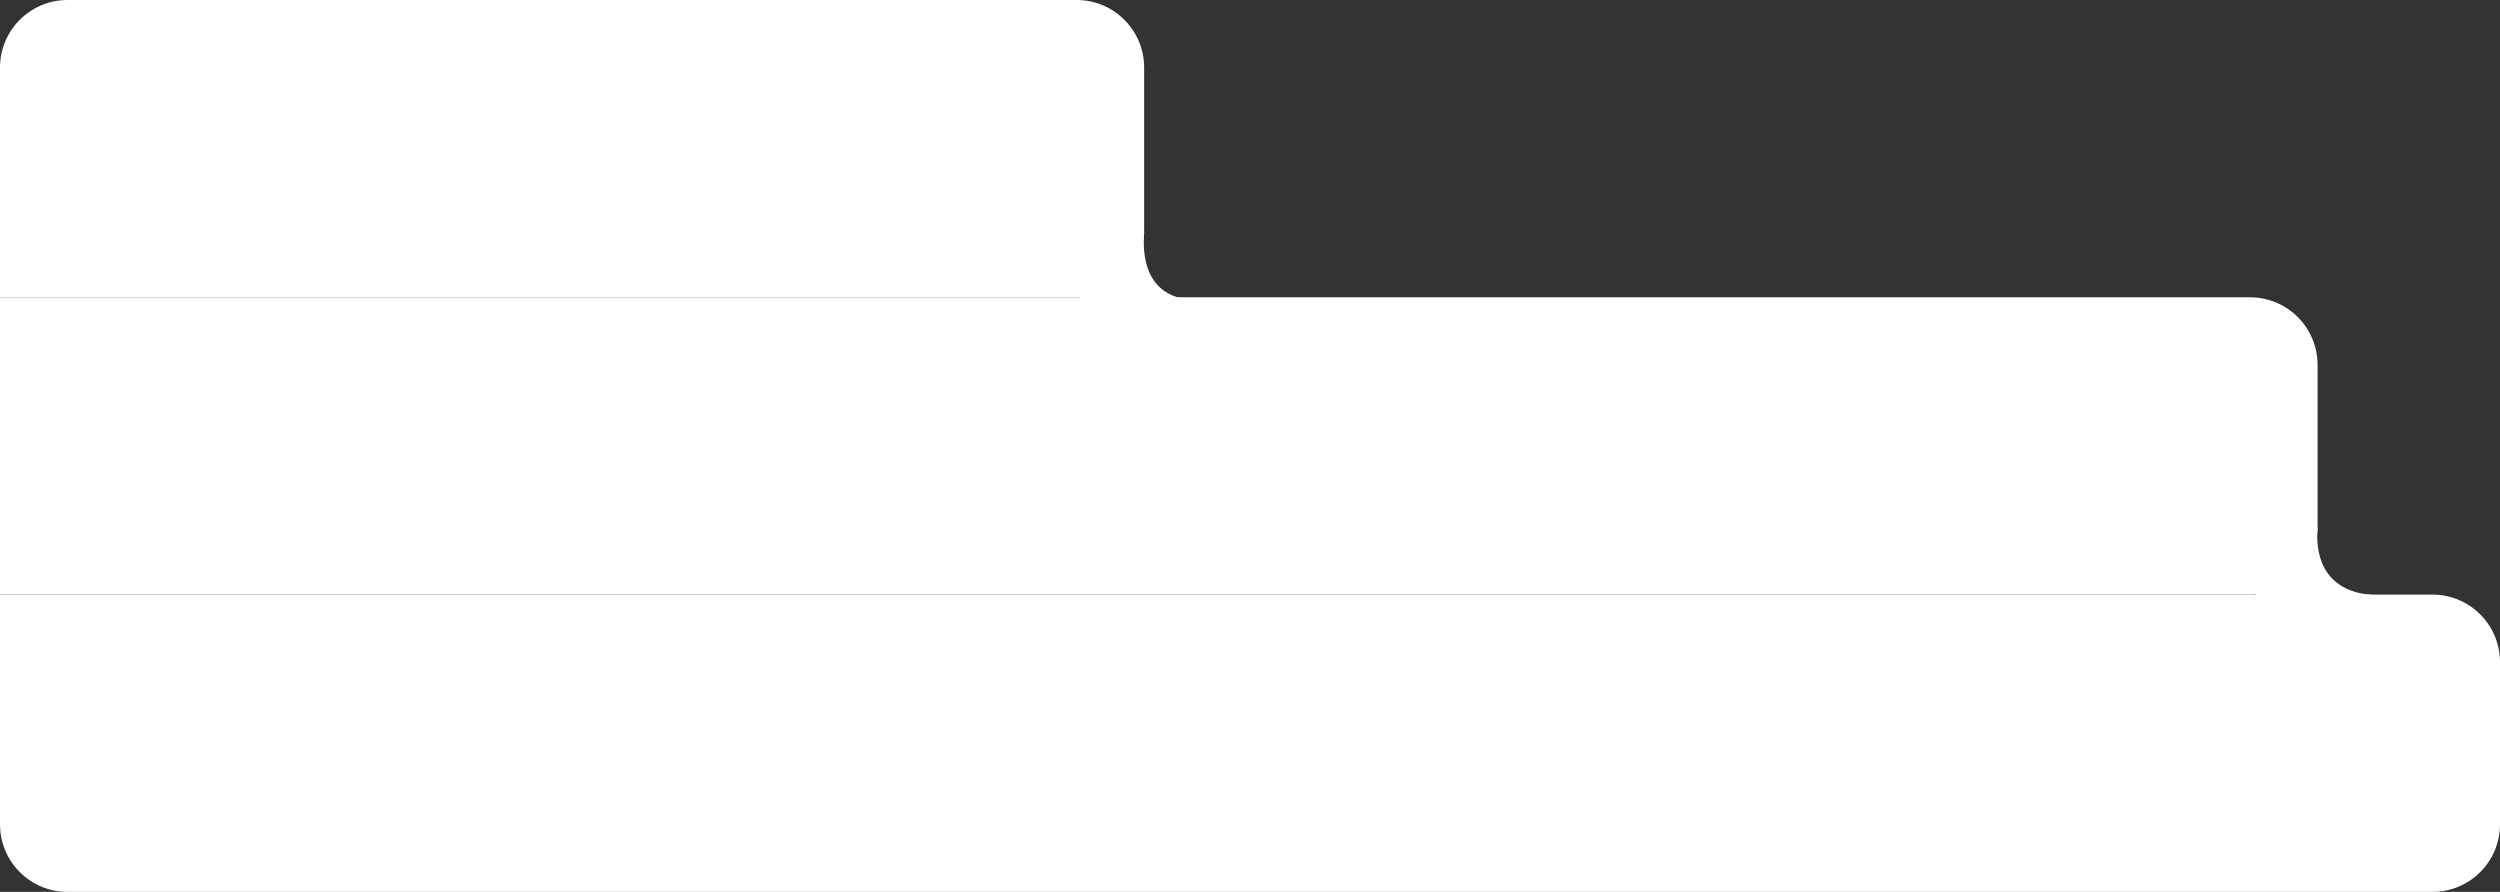
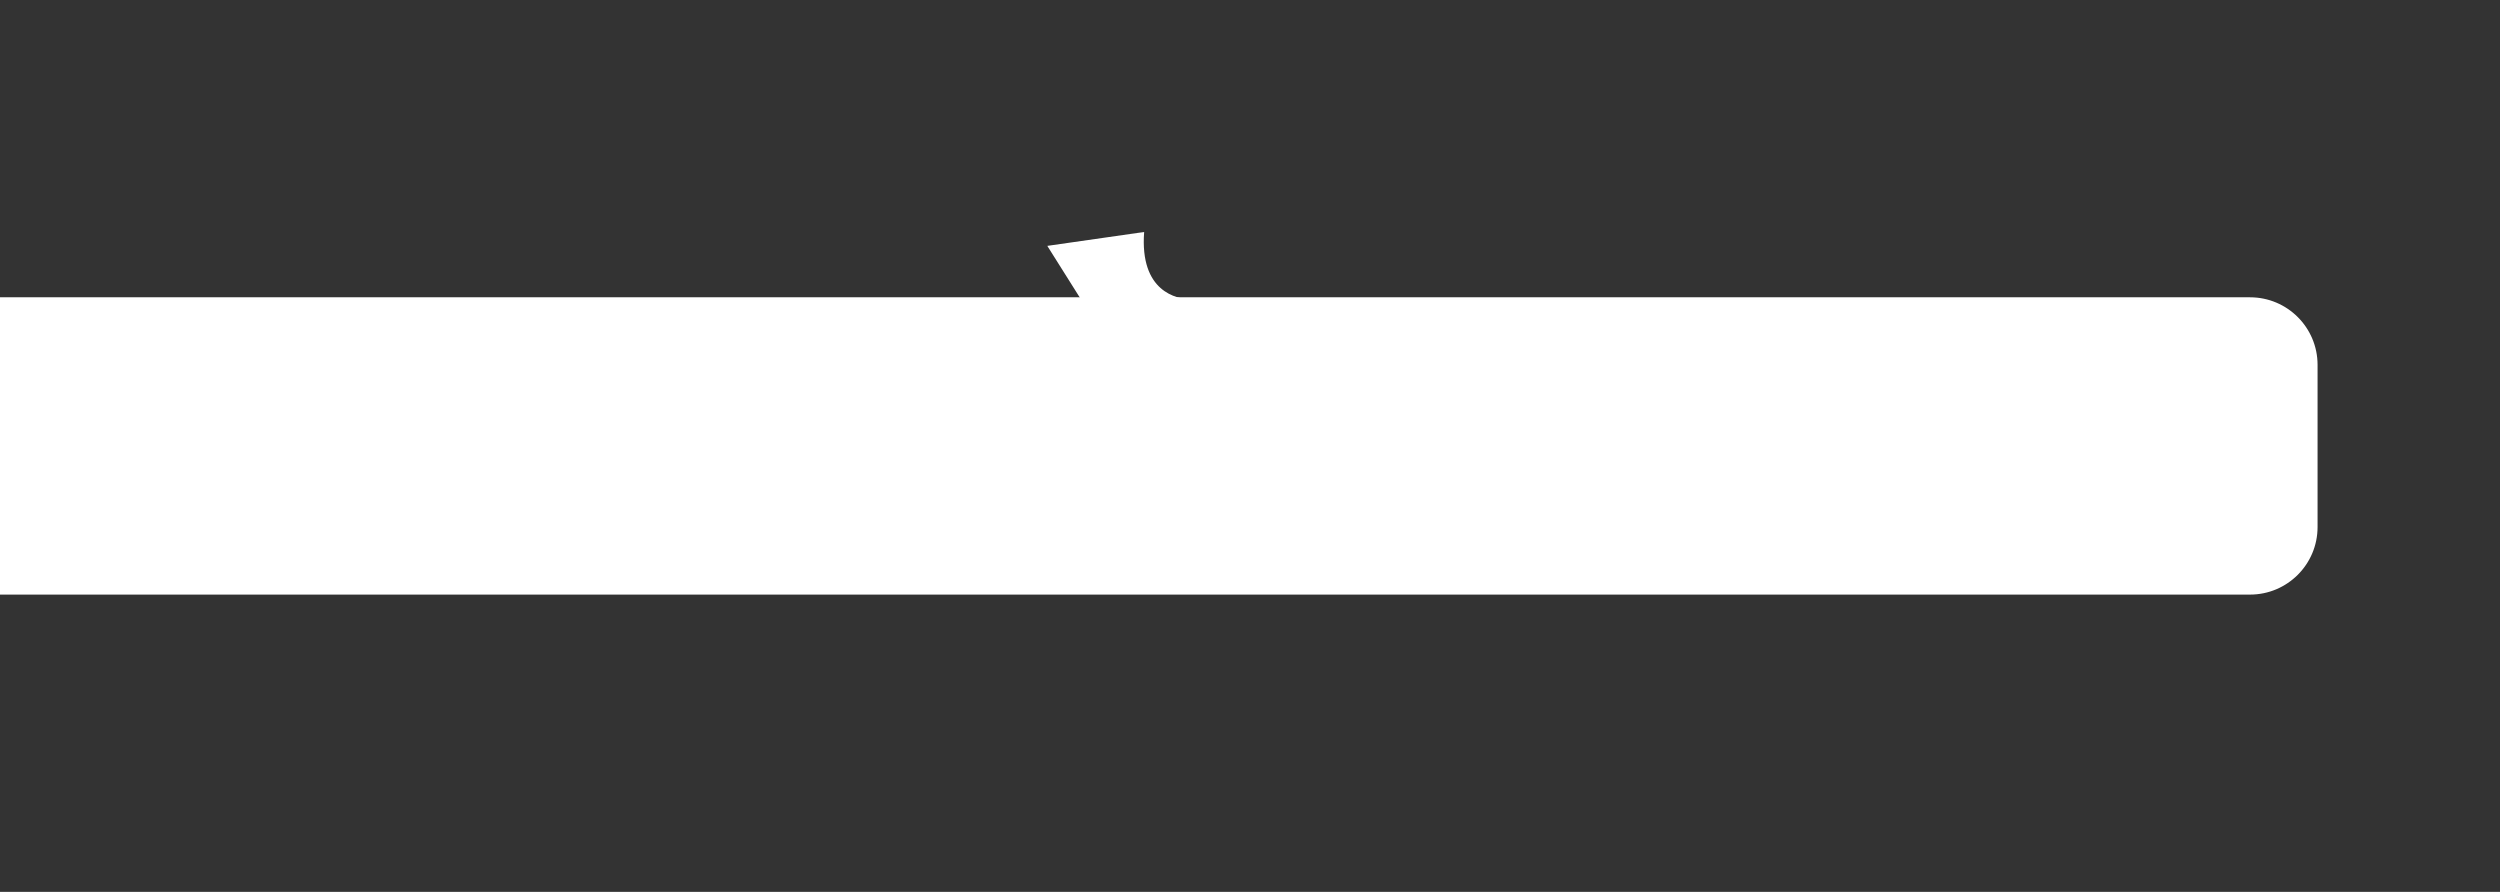
<svg xmlns="http://www.w3.org/2000/svg" width="1110" height="396" viewBox="0 0 1110 396" fill="none">
  <rect x="0" y="0" width="1110" height="396" fill="#333333" stroke="none" />
-   <path d="M0 30C0 13.431 13.431 0 30 0H478C494.569 0 508 13.431 508 30V102C508 118.569 494.569 132 478 132H0V30Z" fill="white" />
  <path d="M0 132H999C1015.57 132 1029 145.431 1029 162V234C1029 250.569 1015.57 264 999 264H0V132Z" fill="white" />
-   <path d="M0 264H1080C1096.57 264 1110 277.431 1110 294V366C1110 382.569 1096.57 396 1080 396H30C13.431 396 0 382.569 0 366V264Z" fill="white" />
-   <path d="M529 133C522.383 132.789 506 129.5 508 103L465 109.168L495.096 157L529 133Z" fill="white" />
-   <path d="M1053 264C1046.28 263.789 1026.97 260.5 1029 234L987 241.168L1017.57 289L1053 264Z" fill="white" />
+   <path d="M529 133C522.383 132.789 506 129.5 508 103L465 109.168L495.096 157Z" fill="white" />
</svg>